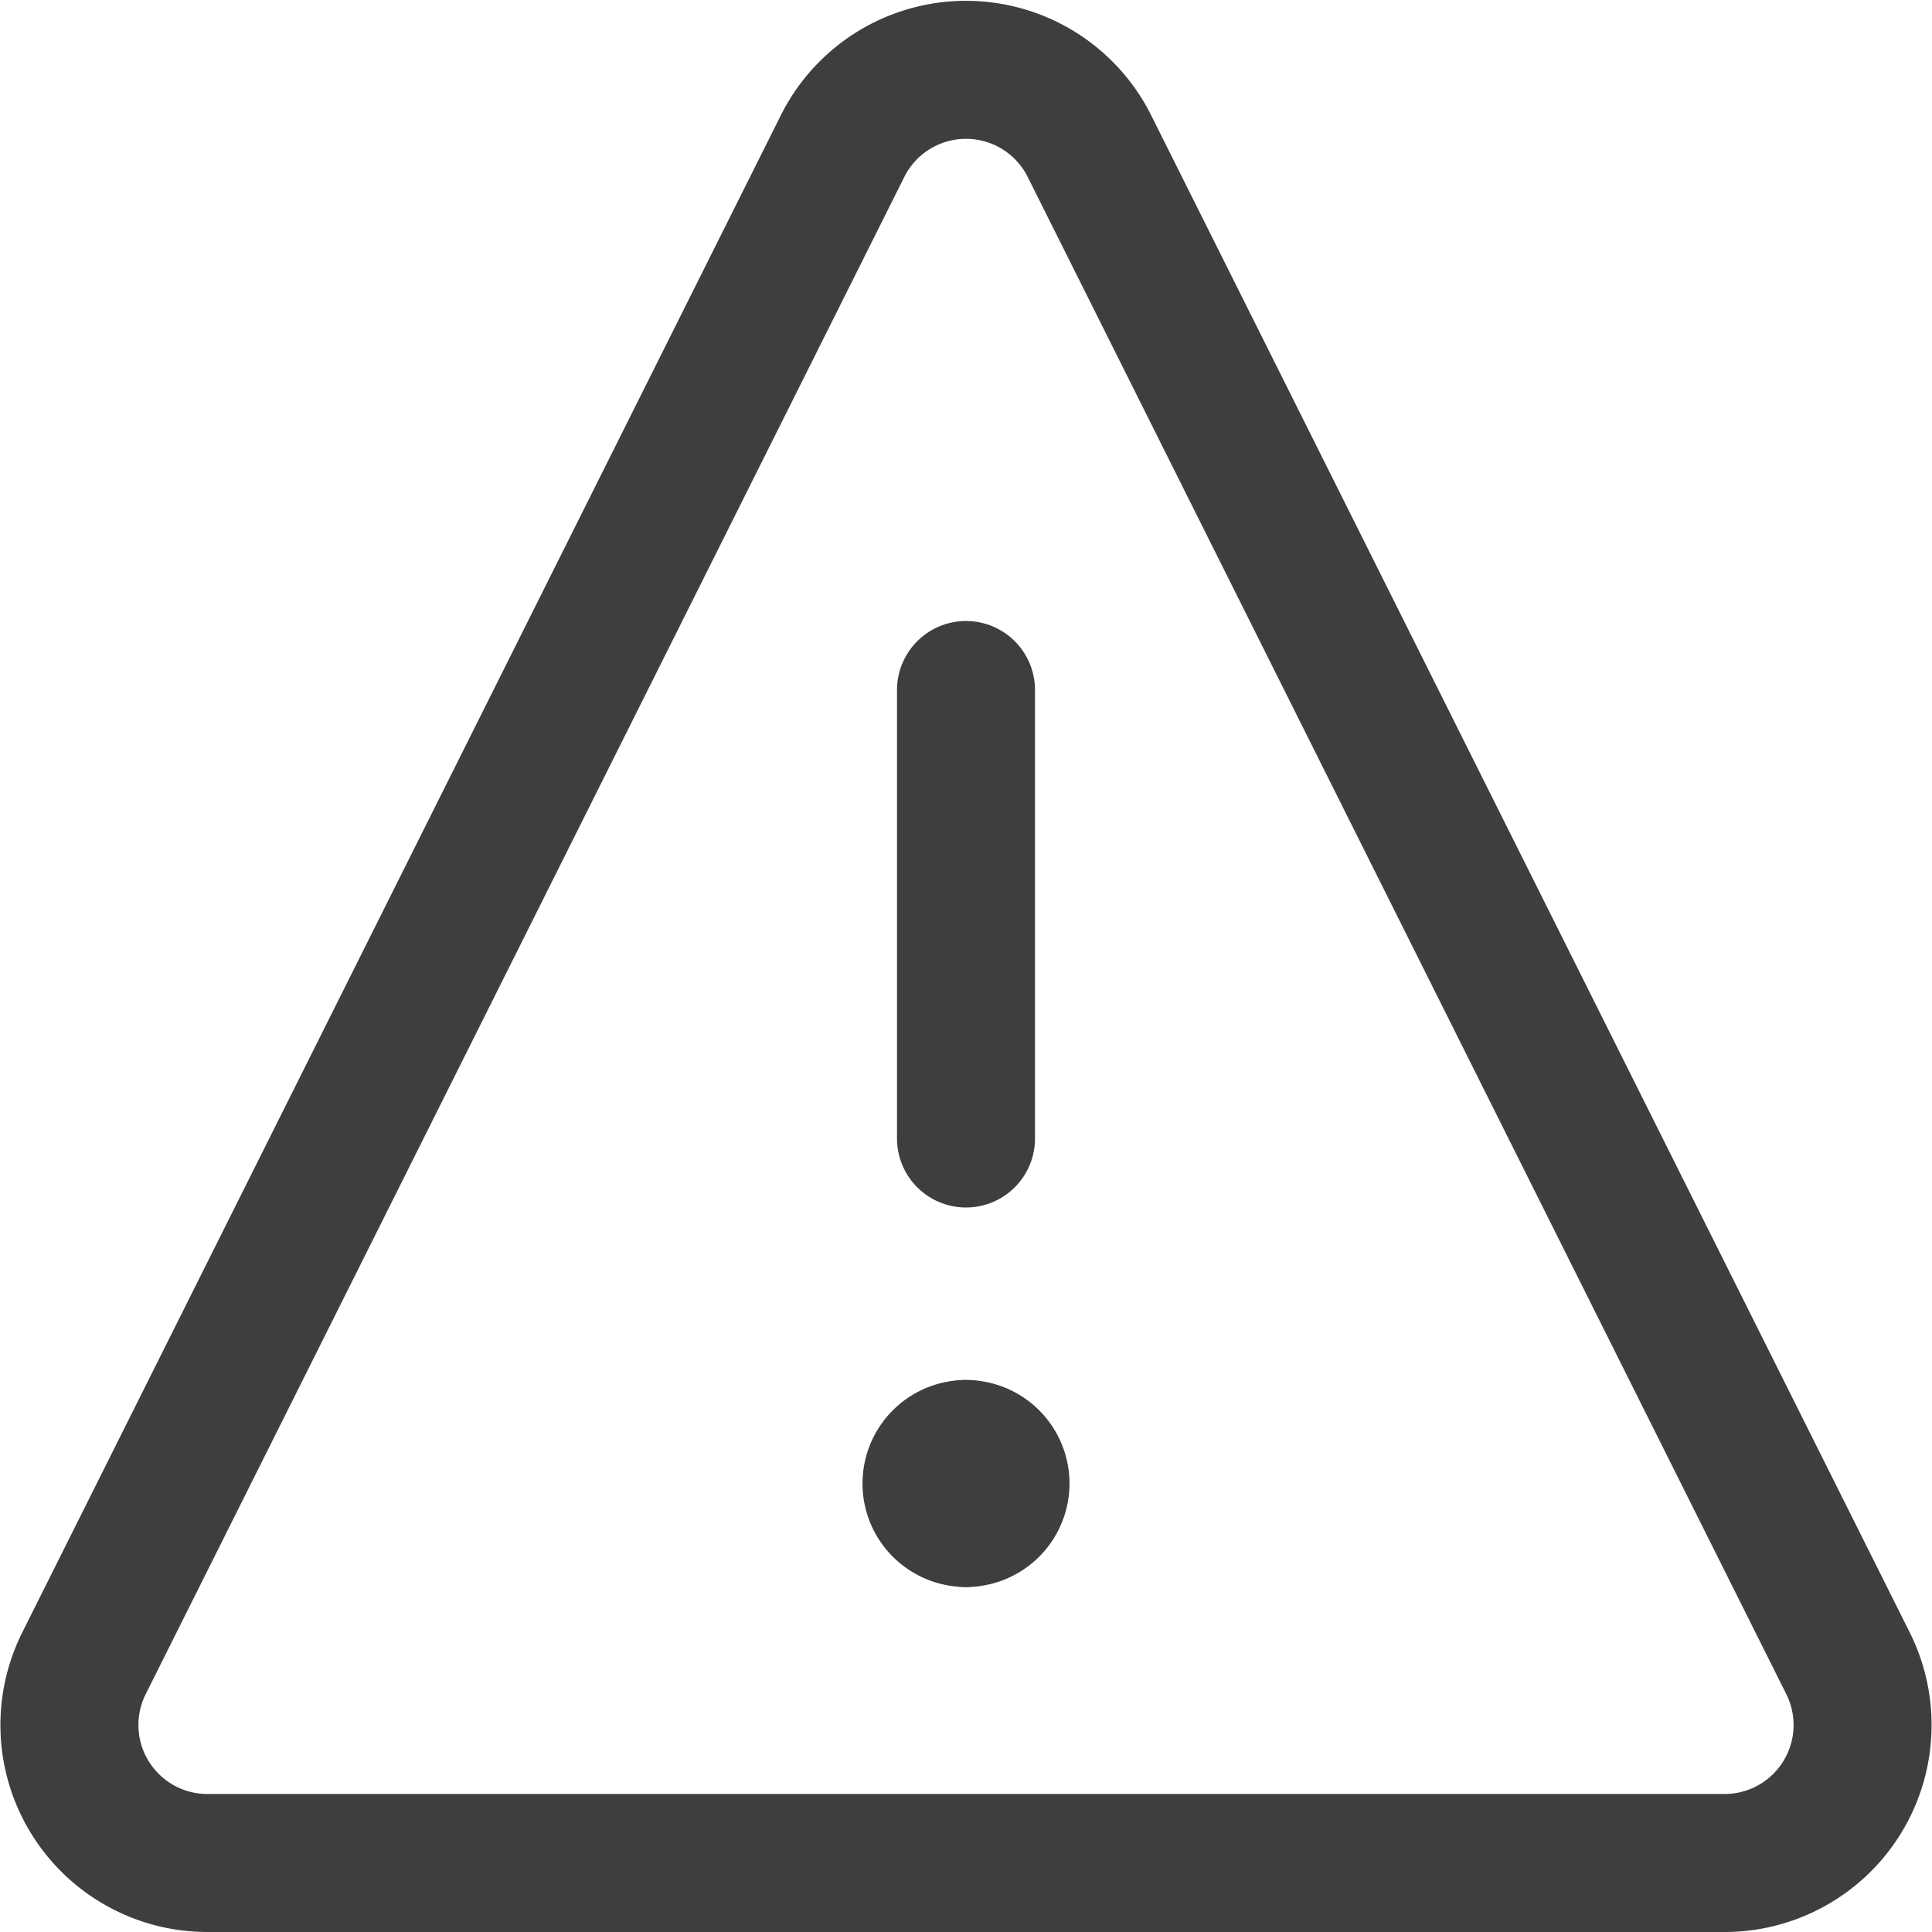
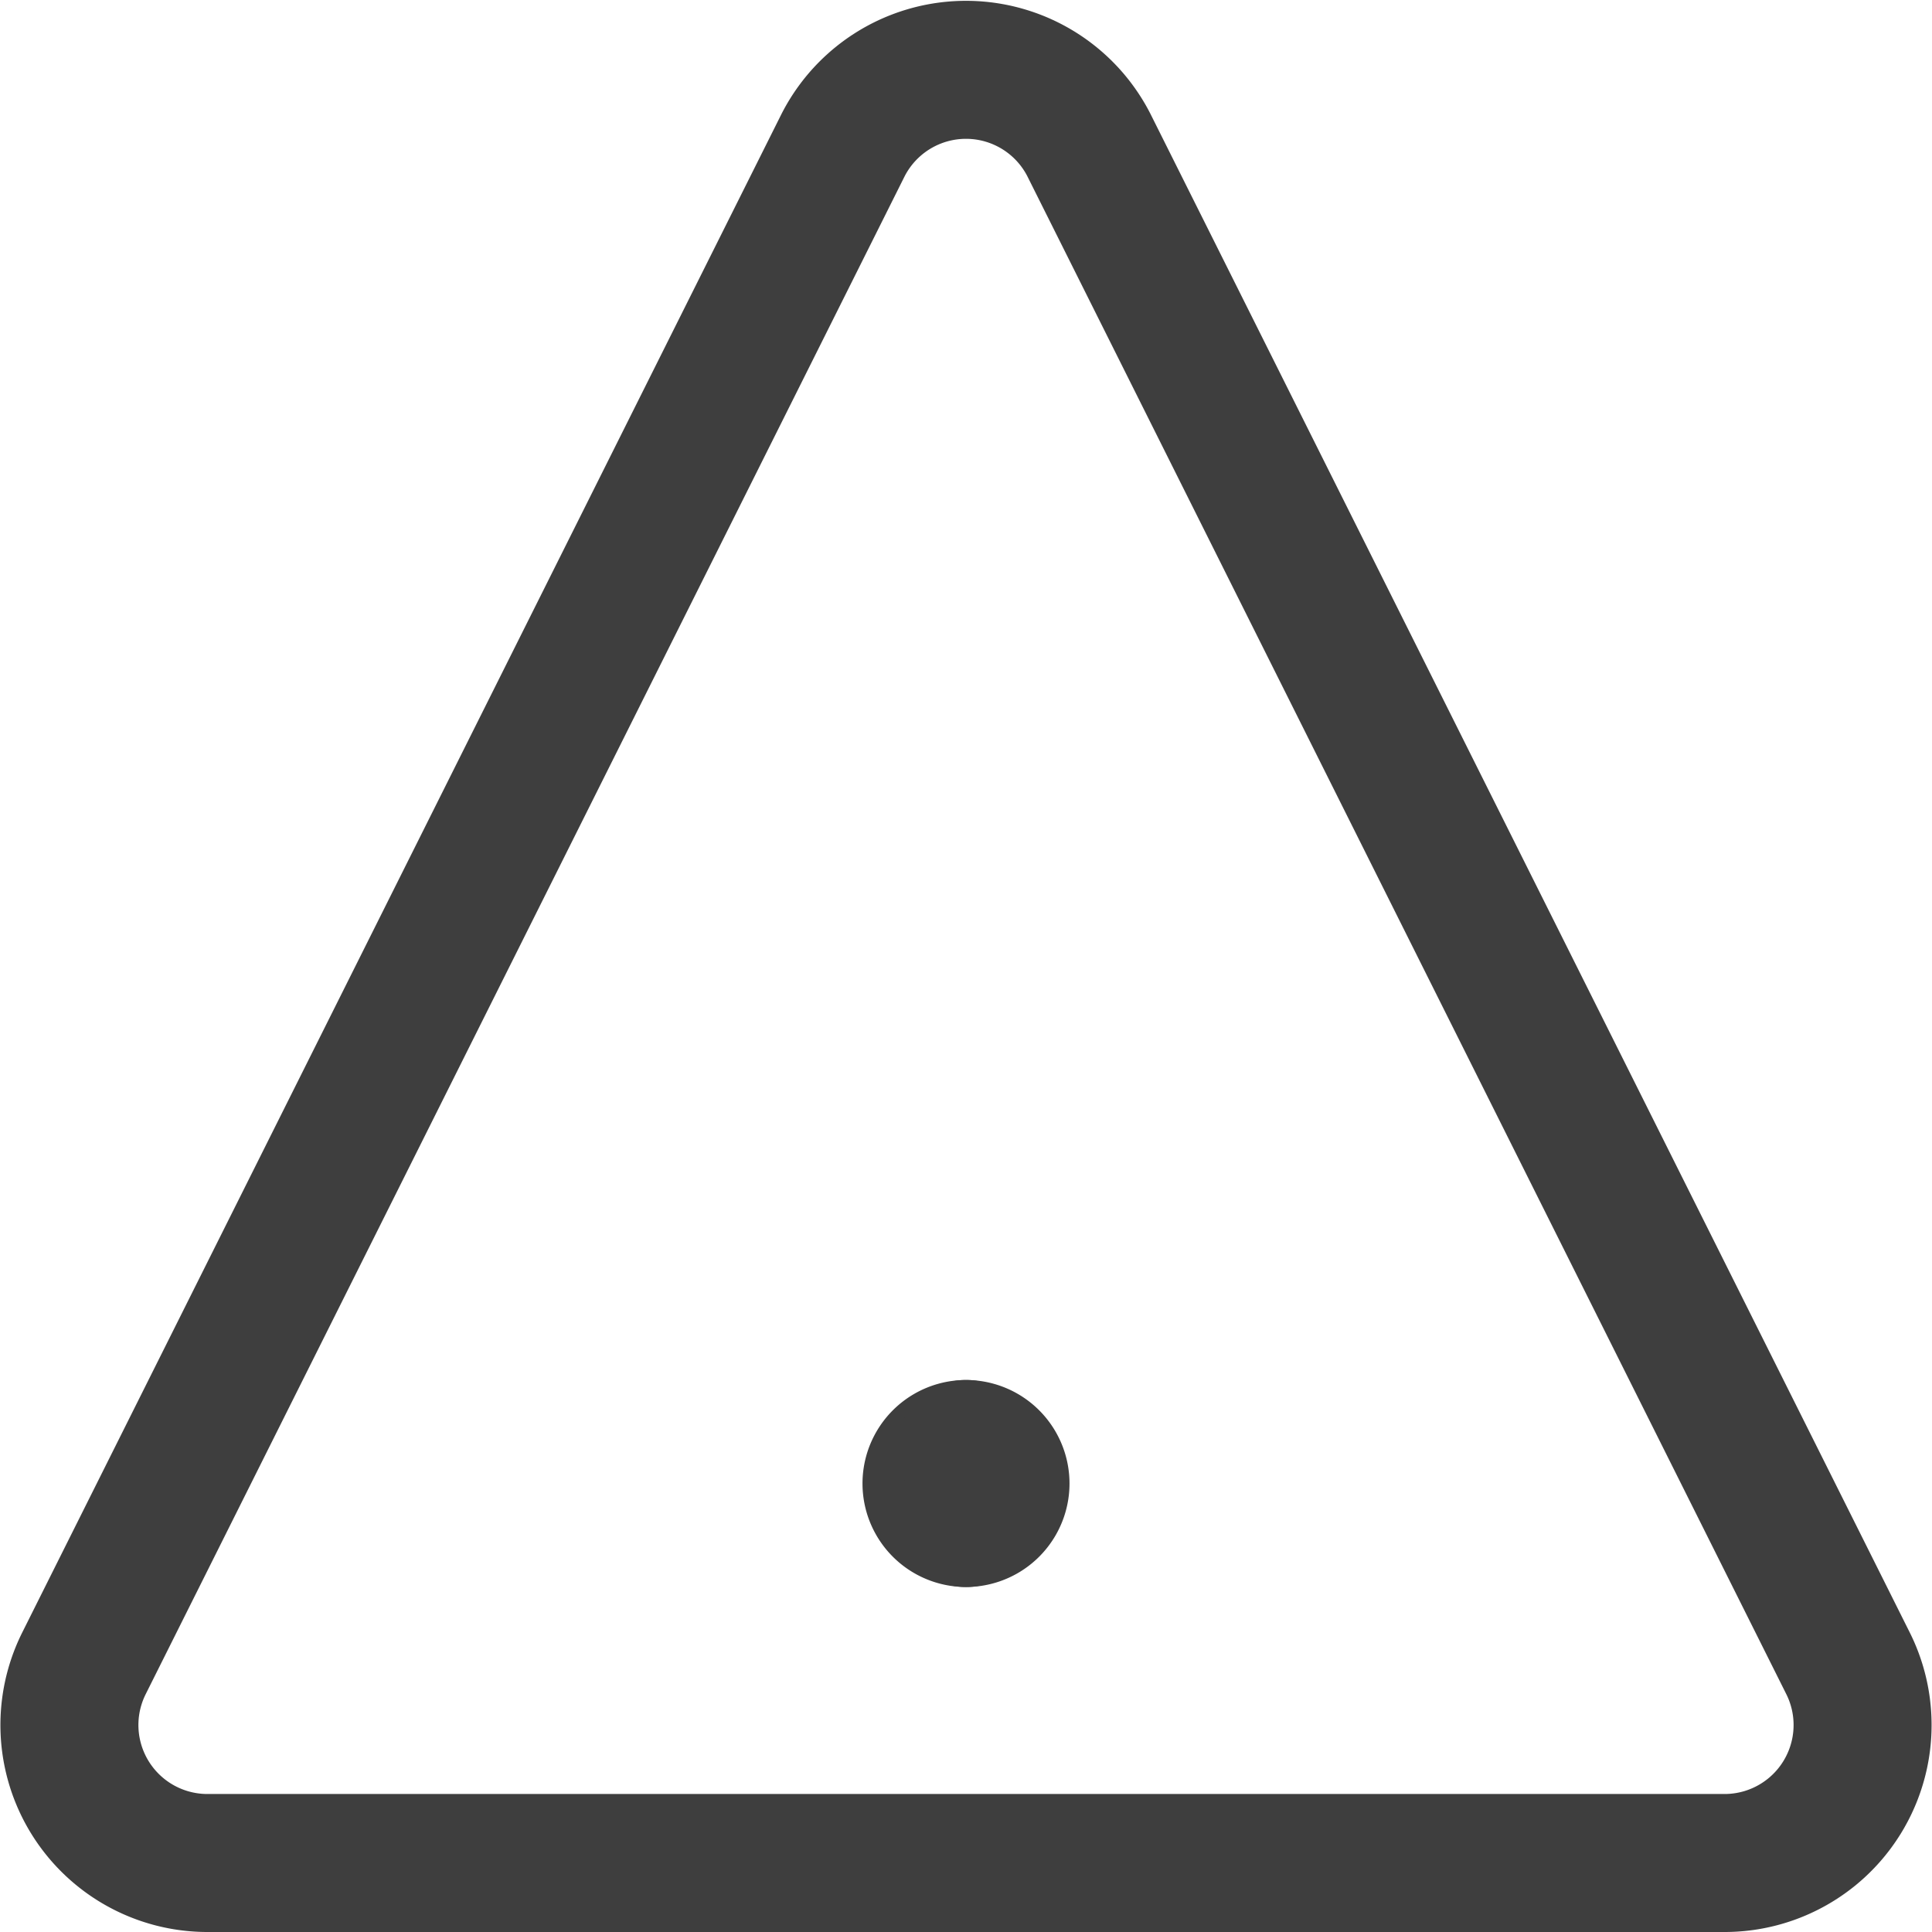
<svg xmlns="http://www.w3.org/2000/svg" fill="none" viewBox="0 0 14 14" height="48" width="48">
  <g id="warning-triangle--frame-alert-warning-triangle-exclamation-caution">
    <path id="Vector" stroke="#3e3e3e" stroke-linecap="round" stroke-linejoin="round" d="M7.89 1.05a1 1 0 0 0-1.78 0l-5.5 11a1 1 0 0 0 .89 1.45h11a1 1 0 0 0 .89-1.45l-5.5-11Z" />
-     <path id="Vector_2" stroke="#3e3e3e" stroke-linecap="round" stroke-linejoin="round" d="M7 5v3.25" />
    <g id="Group 2605">
      <path id="Ellipse 1111" stroke="#3e3e3e" stroke-linecap="round" stroke-linejoin="round" d="M7 11a.25.25 0 1 1 0-.5" />
      <path id="Ellipse 1112" stroke="#3e3e3e" stroke-linecap="round" stroke-linejoin="round" d="M7 11a.25.25 0 1 0 0-.5" />
    </g>
  </g>
</svg>